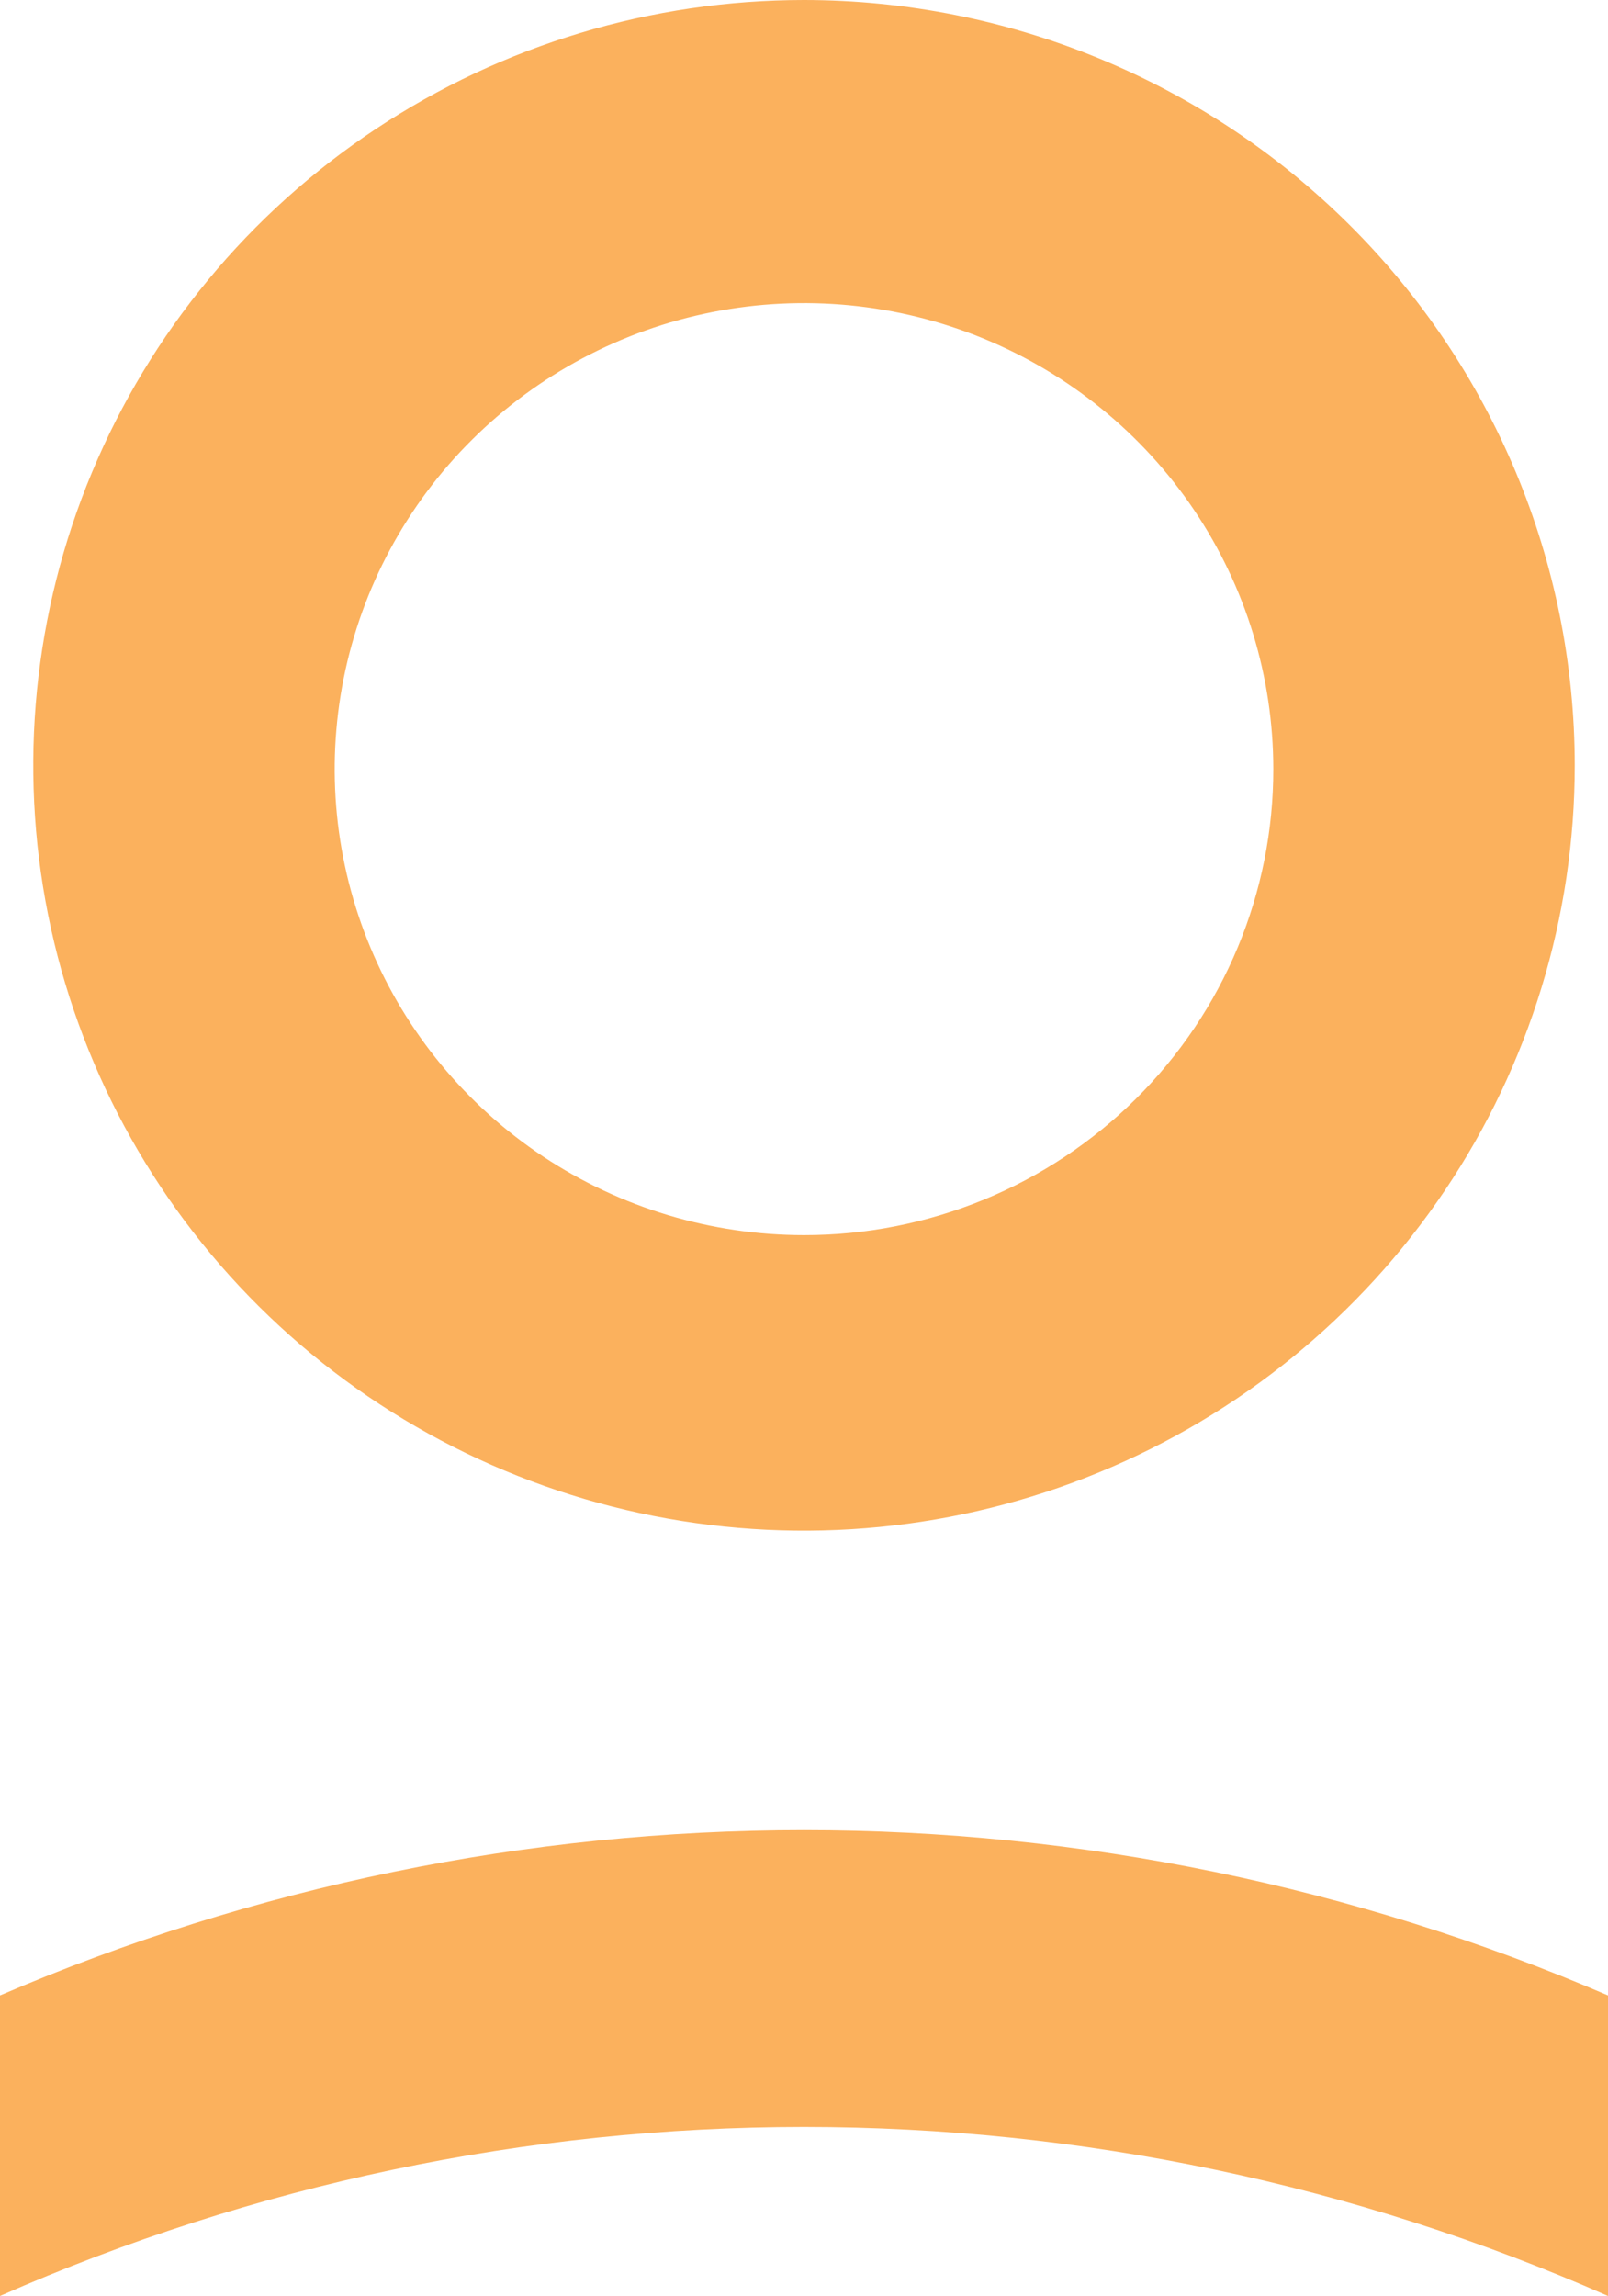
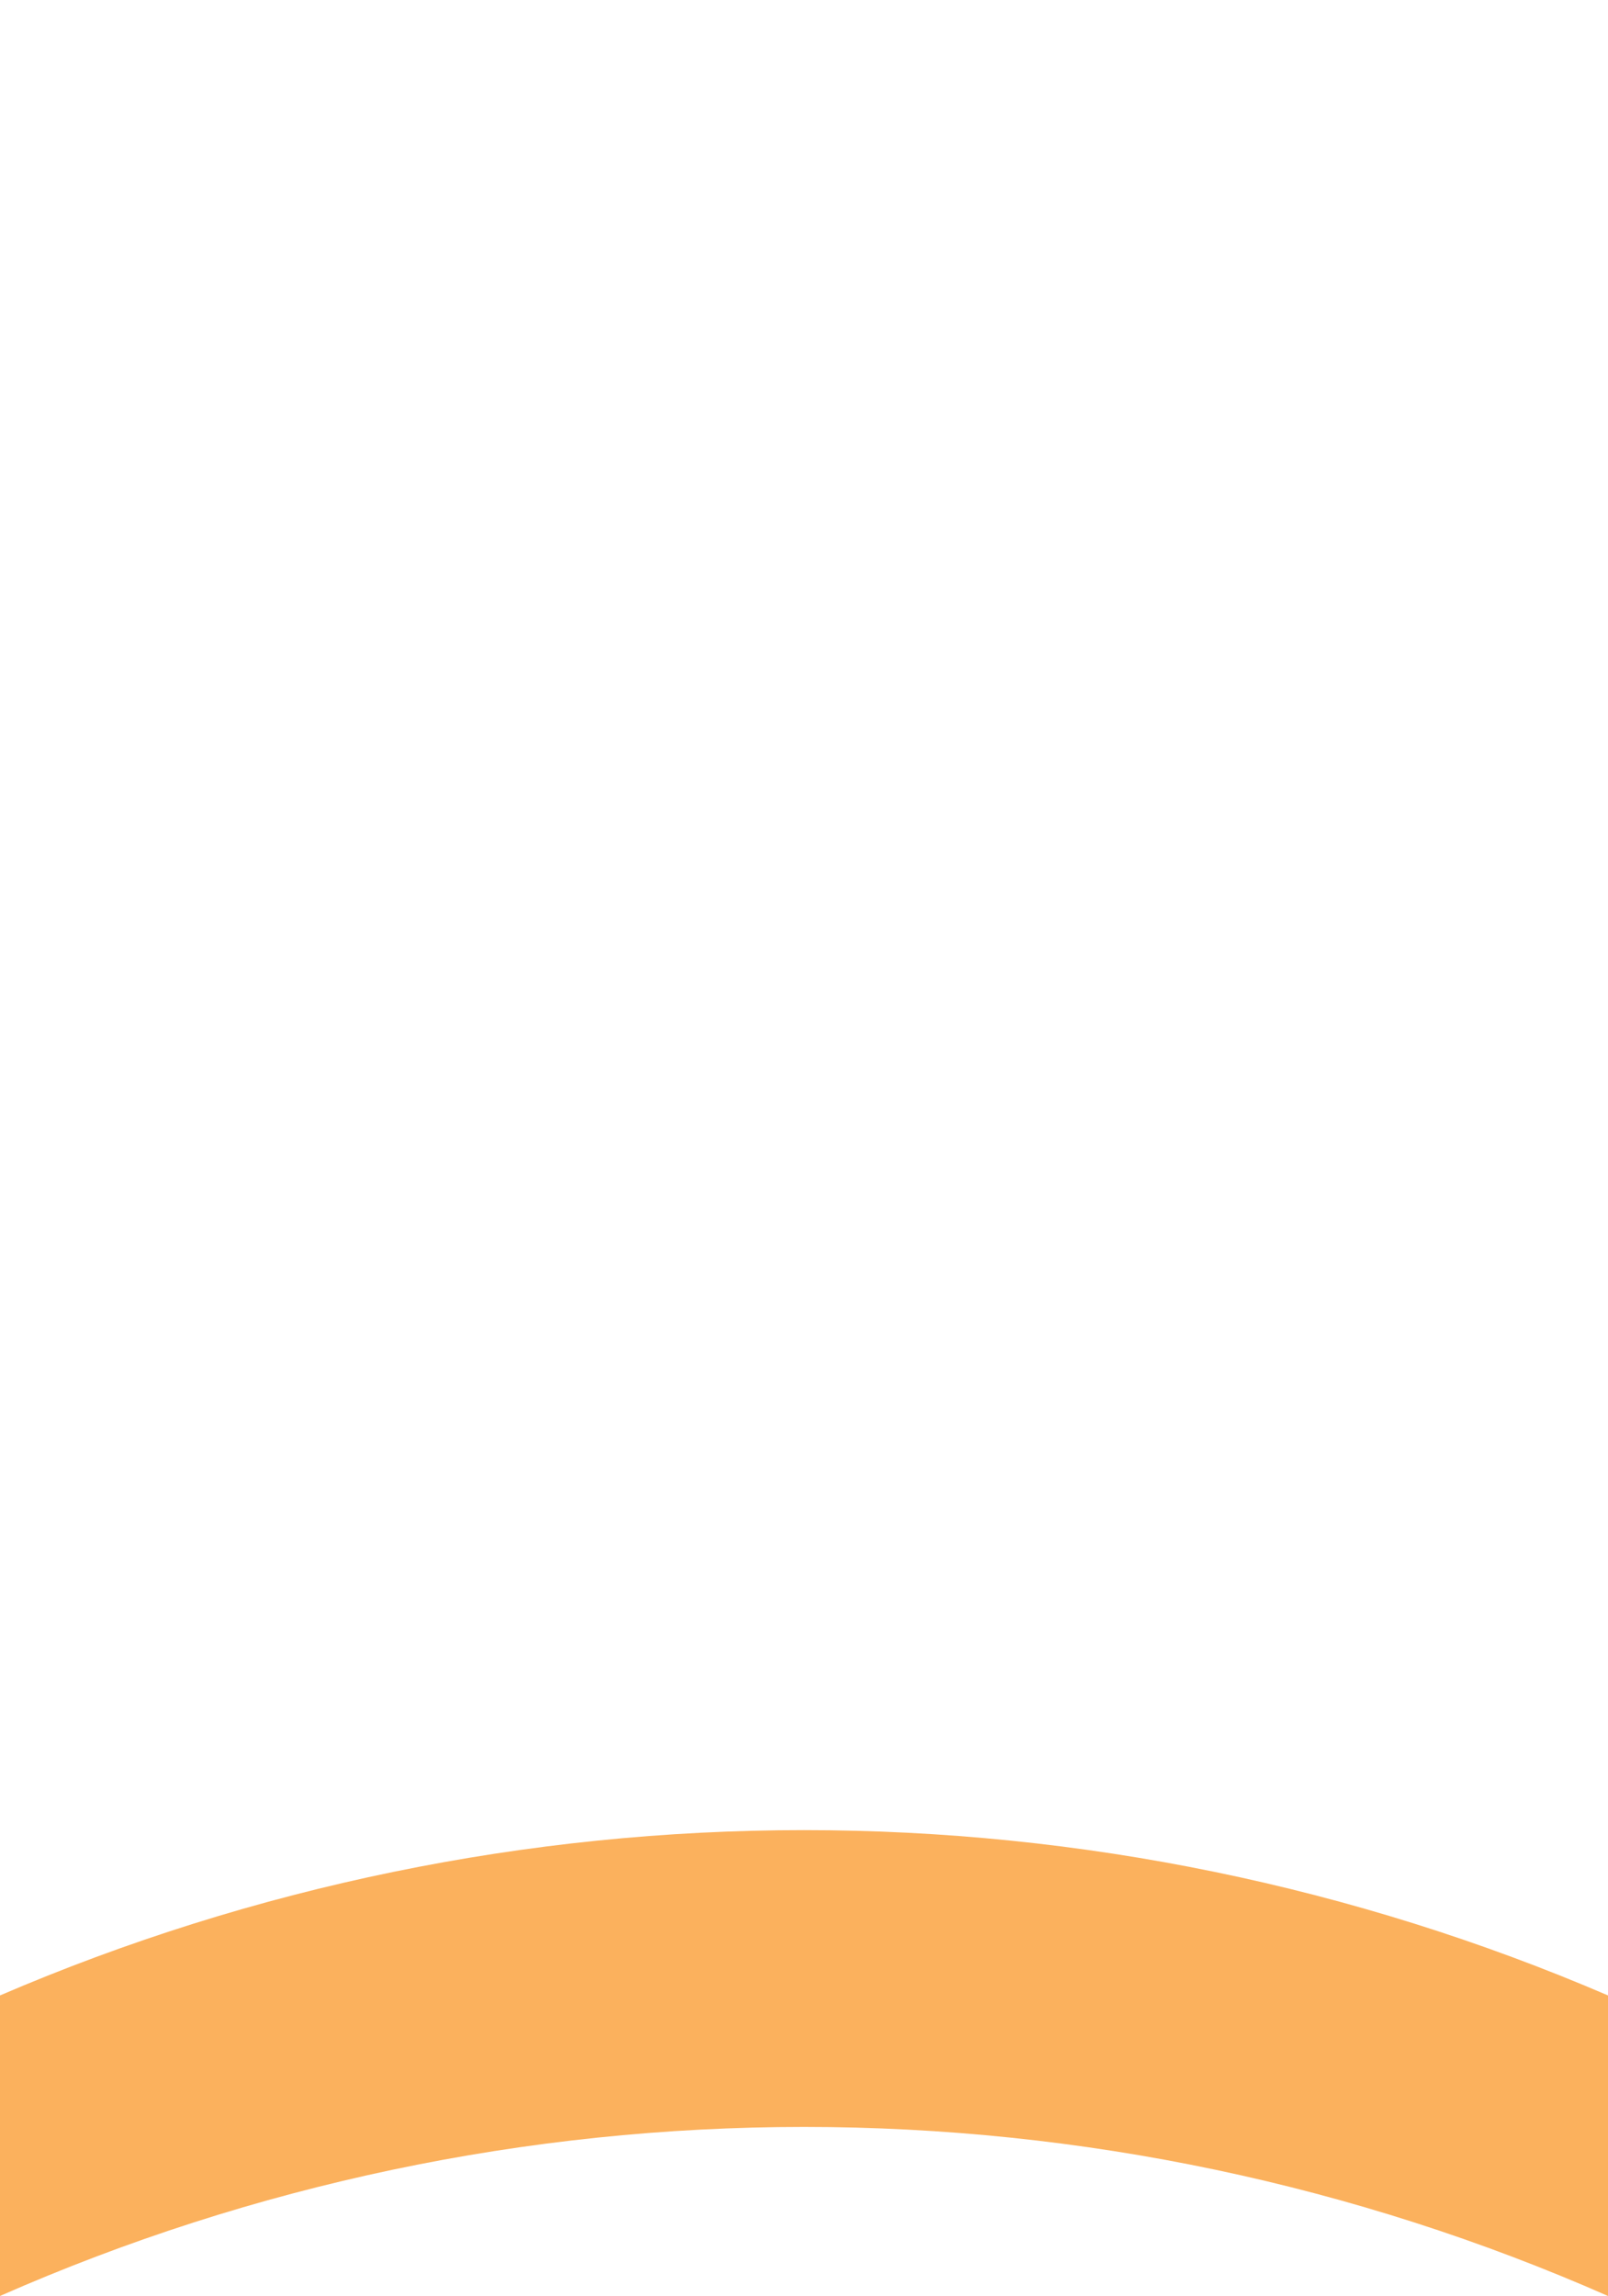
<svg xmlns="http://www.w3.org/2000/svg" width="145" height="207" viewBox="0 0 145 207" fill="none">
-   <path d="M72.5 111.356C64.13 111.356 55.948 108.892 48.989 104.276C42.029 99.659 36.605 93.097 33.402 85.42C30.199 77.743 29.361 69.295 30.994 61.145C32.627 52.995 36.657 45.508 42.576 39.633C48.494 33.757 56.035 29.755 64.244 28.134C72.453 26.513 80.962 27.345 88.695 30.525C96.428 33.705 103.037 39.09 107.687 45.999C112.337 52.909 114.819 61.032 114.819 69.342C114.824 74.86 113.732 80.326 111.607 85.425C109.482 90.525 106.365 95.158 102.434 99.061C98.504 102.963 93.837 106.058 88.7 108.167C83.564 110.277 78.059 111.361 72.5 111.356ZM72.5 0C58.754 0 45.317 4.047 33.888 11.629C22.459 19.21 13.551 29.987 8.29 42.595C3.03 55.203 1.654 69.076 4.335 82.461C7.017 95.846 13.636 108.141 23.356 117.79C33.076 127.44 45.459 134.012 58.941 136.674C72.423 139.337 86.397 137.97 99.097 132.748C111.796 127.525 122.65 118.681 130.287 107.334C137.924 95.987 142 82.647 142 69C141.991 50.703 134.666 33.158 121.634 20.22C108.602 7.282 90.93 0.009 72.5 0Z" fill="#FBB15D" />
  <path d="M145 179.904V207C122.189 196.952 97.485 191.759 72.5 191.759C47.515 191.759 22.811 196.952 0 207V179.904C22.87 170.074 47.551 165 72.5 165C97.449 165 122.13 170.074 145 179.904Z" fill="#FBB15D" />
</svg>